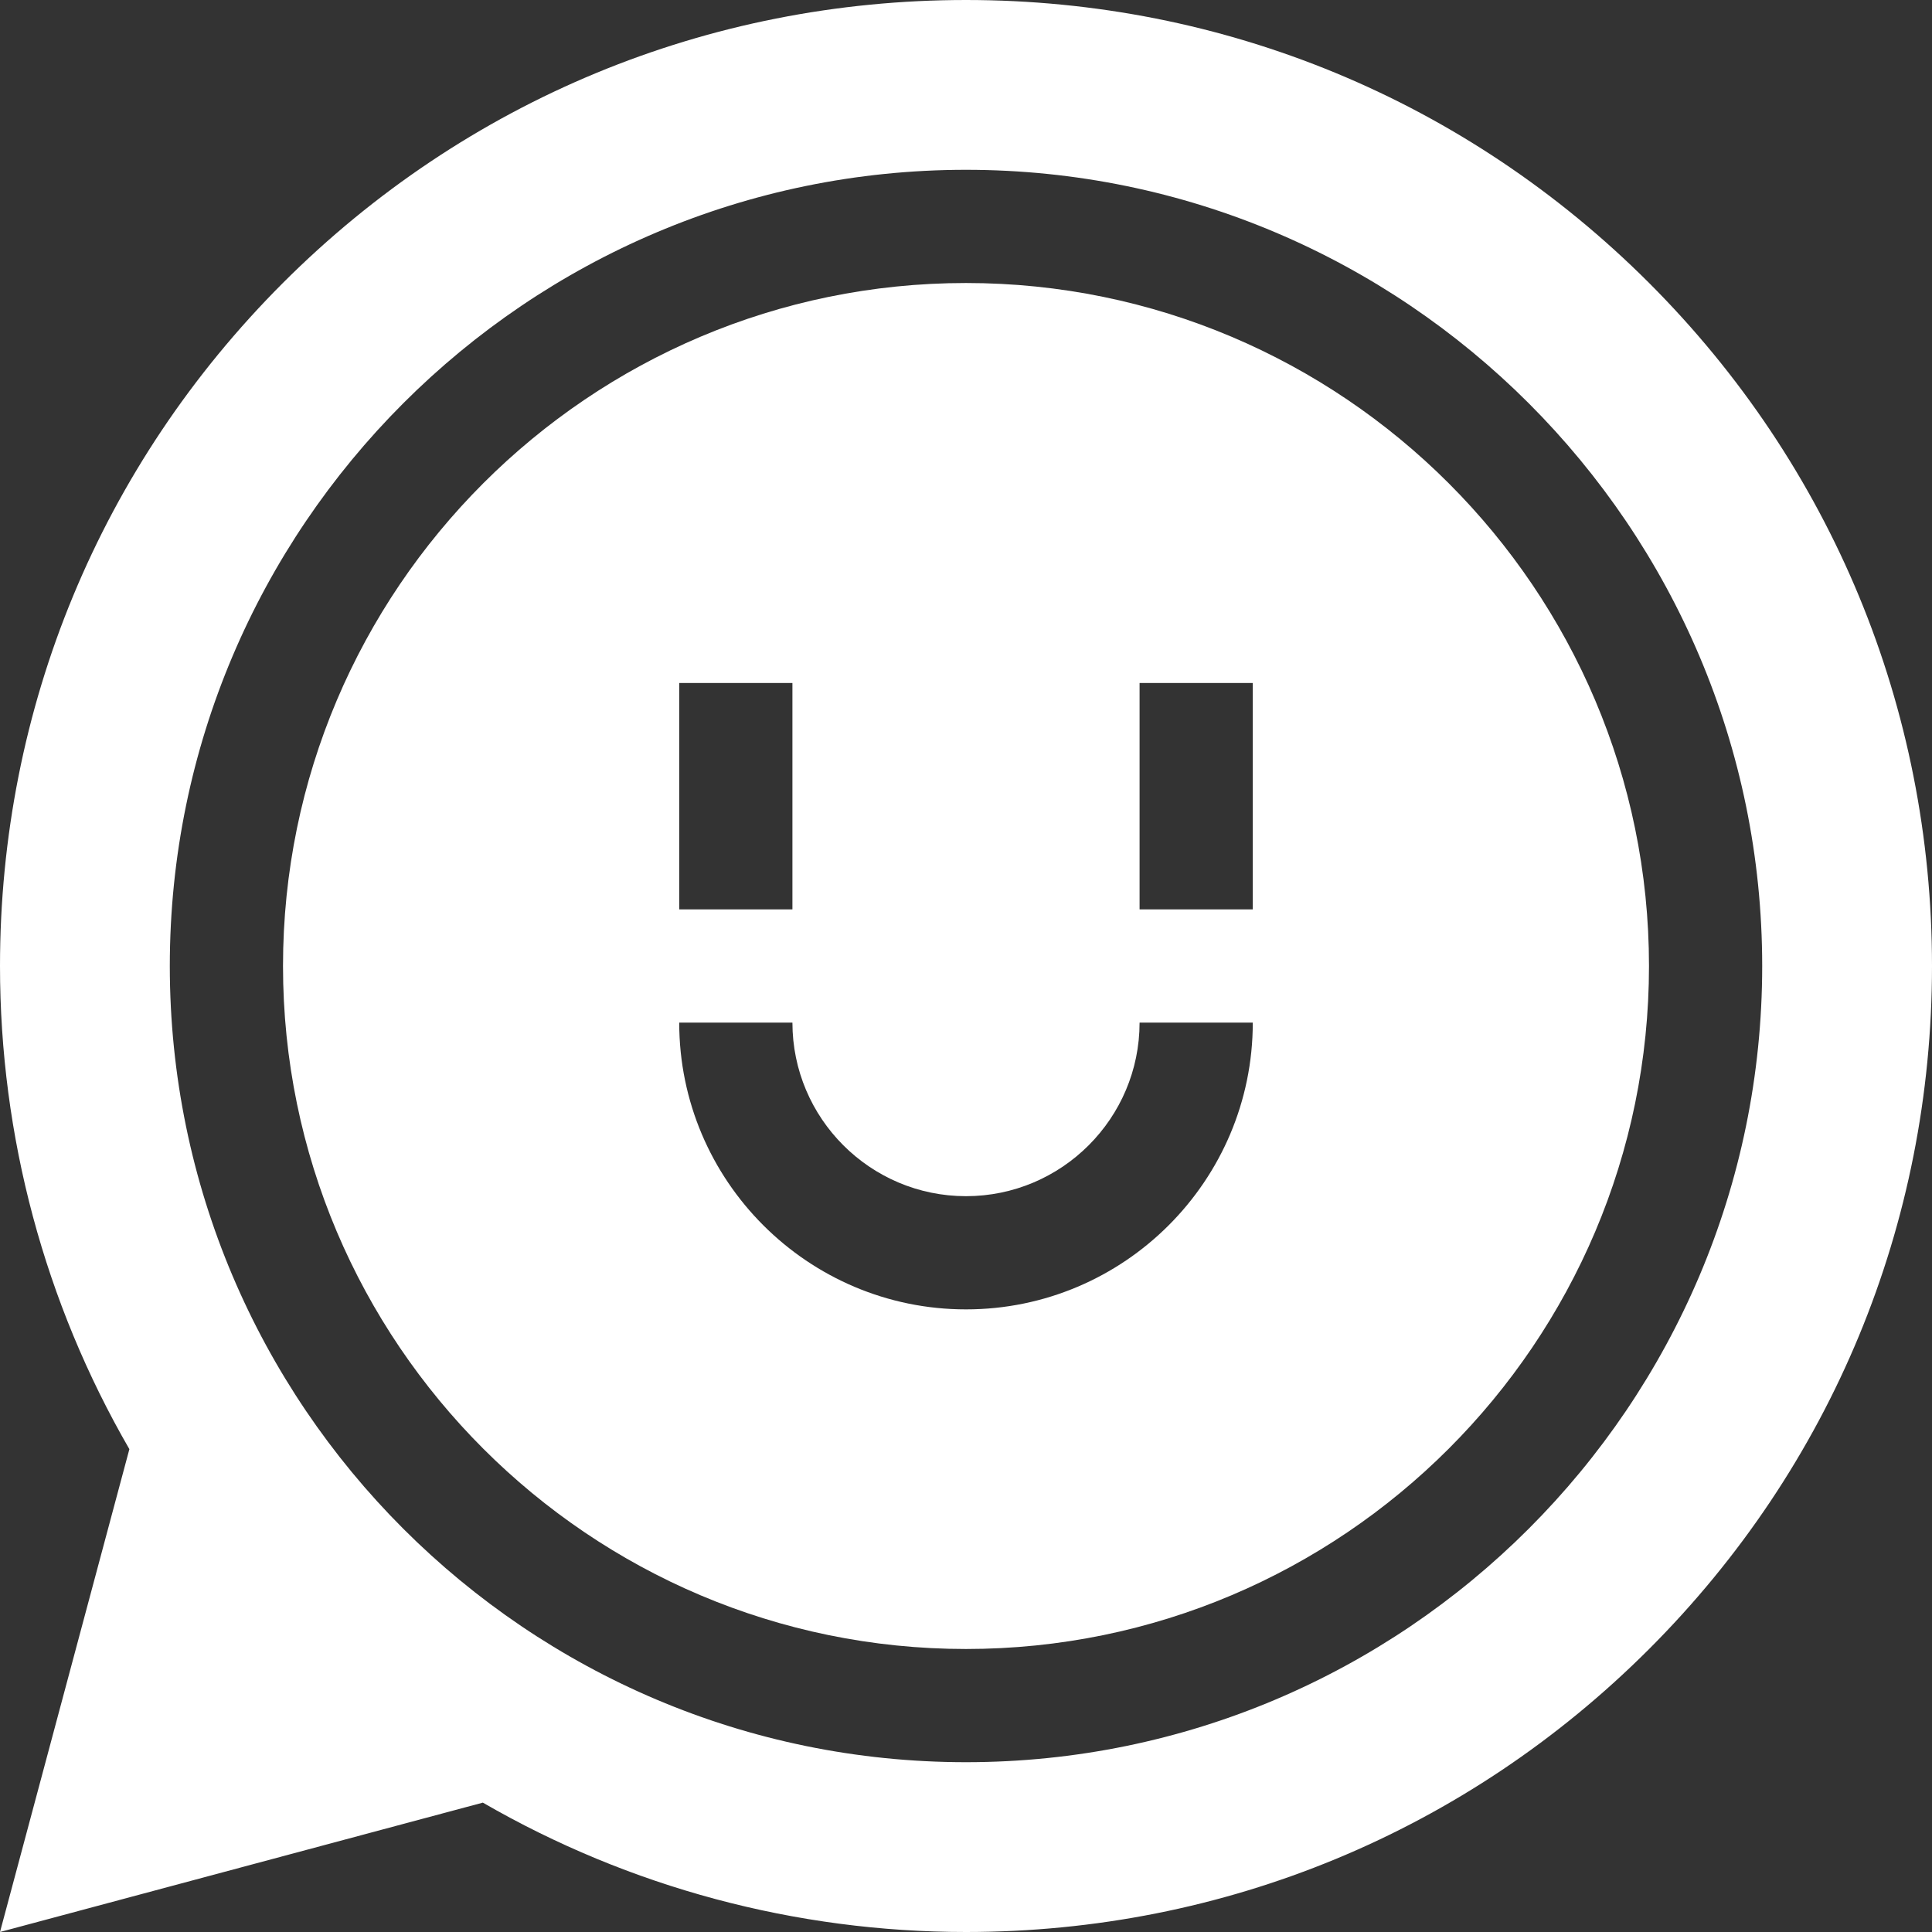
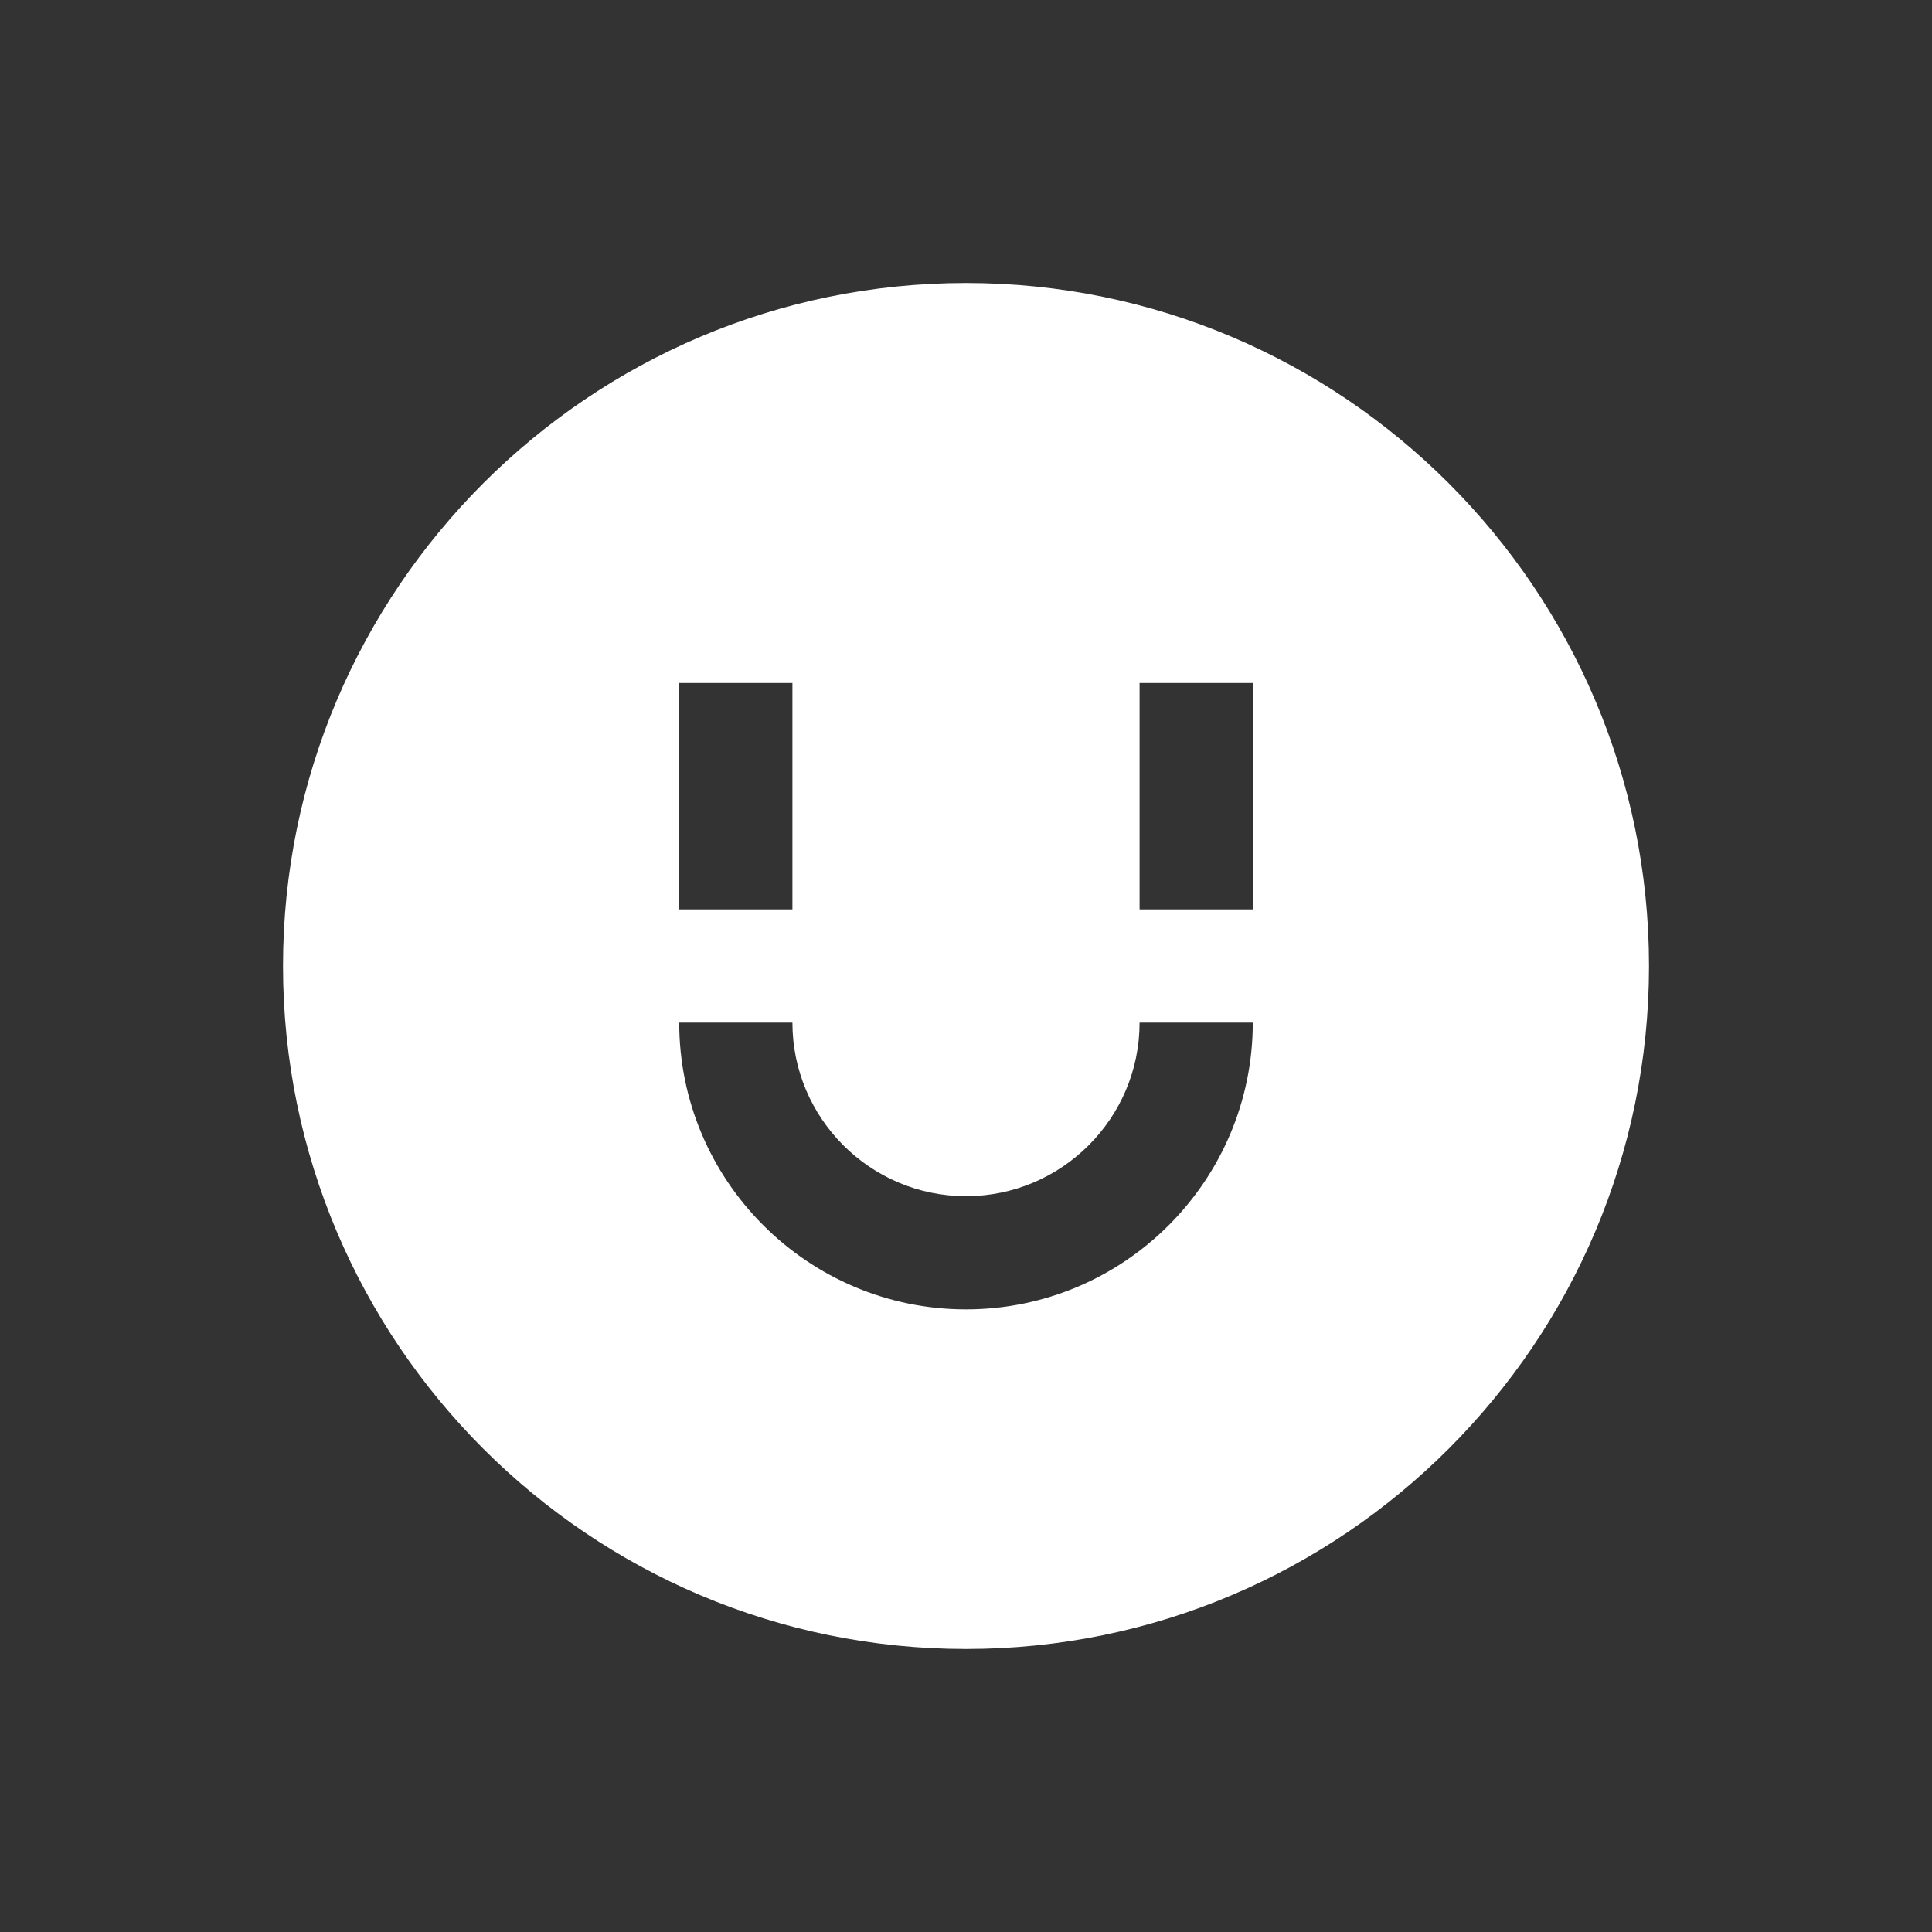
<svg xmlns="http://www.w3.org/2000/svg" id="Capa_1" enable-background="new 0 0 512 512" height="300" viewBox="0 0 512 512" width="300" version="1.1">
  <rect x="0" y="0" width="512" height="512" fill="#333333" stroke="none" />
  <g width="100%" height="100%" transform="matrix(1,0,0,1,0,0)">
    <path d="m256 75c-99.804 0-181 81.196-181 181s81.196 181 181 181 181-81.196 181-181-81.196-181-181-181zm-76 106h30v60h-30zm76 166c-41.906 0-76-34.094-76-76h30c0 25.364 20.636 46 46 46s46-20.636 46-46h30c0 41.906-34.094 76-76 76zm76-106h-30v-60h30z" fill="#ffffff" fill-opacity="1" data-original-color="#000000ff" stroke="none" stroke-opacity="1" />
-     <path d="m437.02 74.98c-48.353-48.351-112.64-74.98-181.02-74.98s-132.667 26.629-181.02 74.98c-48.351 48.353-74.98 112.64-74.98 181.02 0 45.105 11.836 89.232 34.286 128.041l-34.286 127.959 127.959-34.286c38.809 22.45 82.936 34.286 128.041 34.286 68.38 0 132.667-26.629 181.02-74.98 48.351-48.353 74.98-112.64 74.98-181.02s-26.629-132.667-74.98-181.02zm-181.02 392.02c-116.346 0-211-94.654-211-211s94.654-211 211-211 211 94.654 211 211-94.654 211-211 211z" fill="#ffffff" fill-opacity="1" data-original-color="#000000ff" stroke="none" stroke-opacity="1" />
  </g>
</svg>